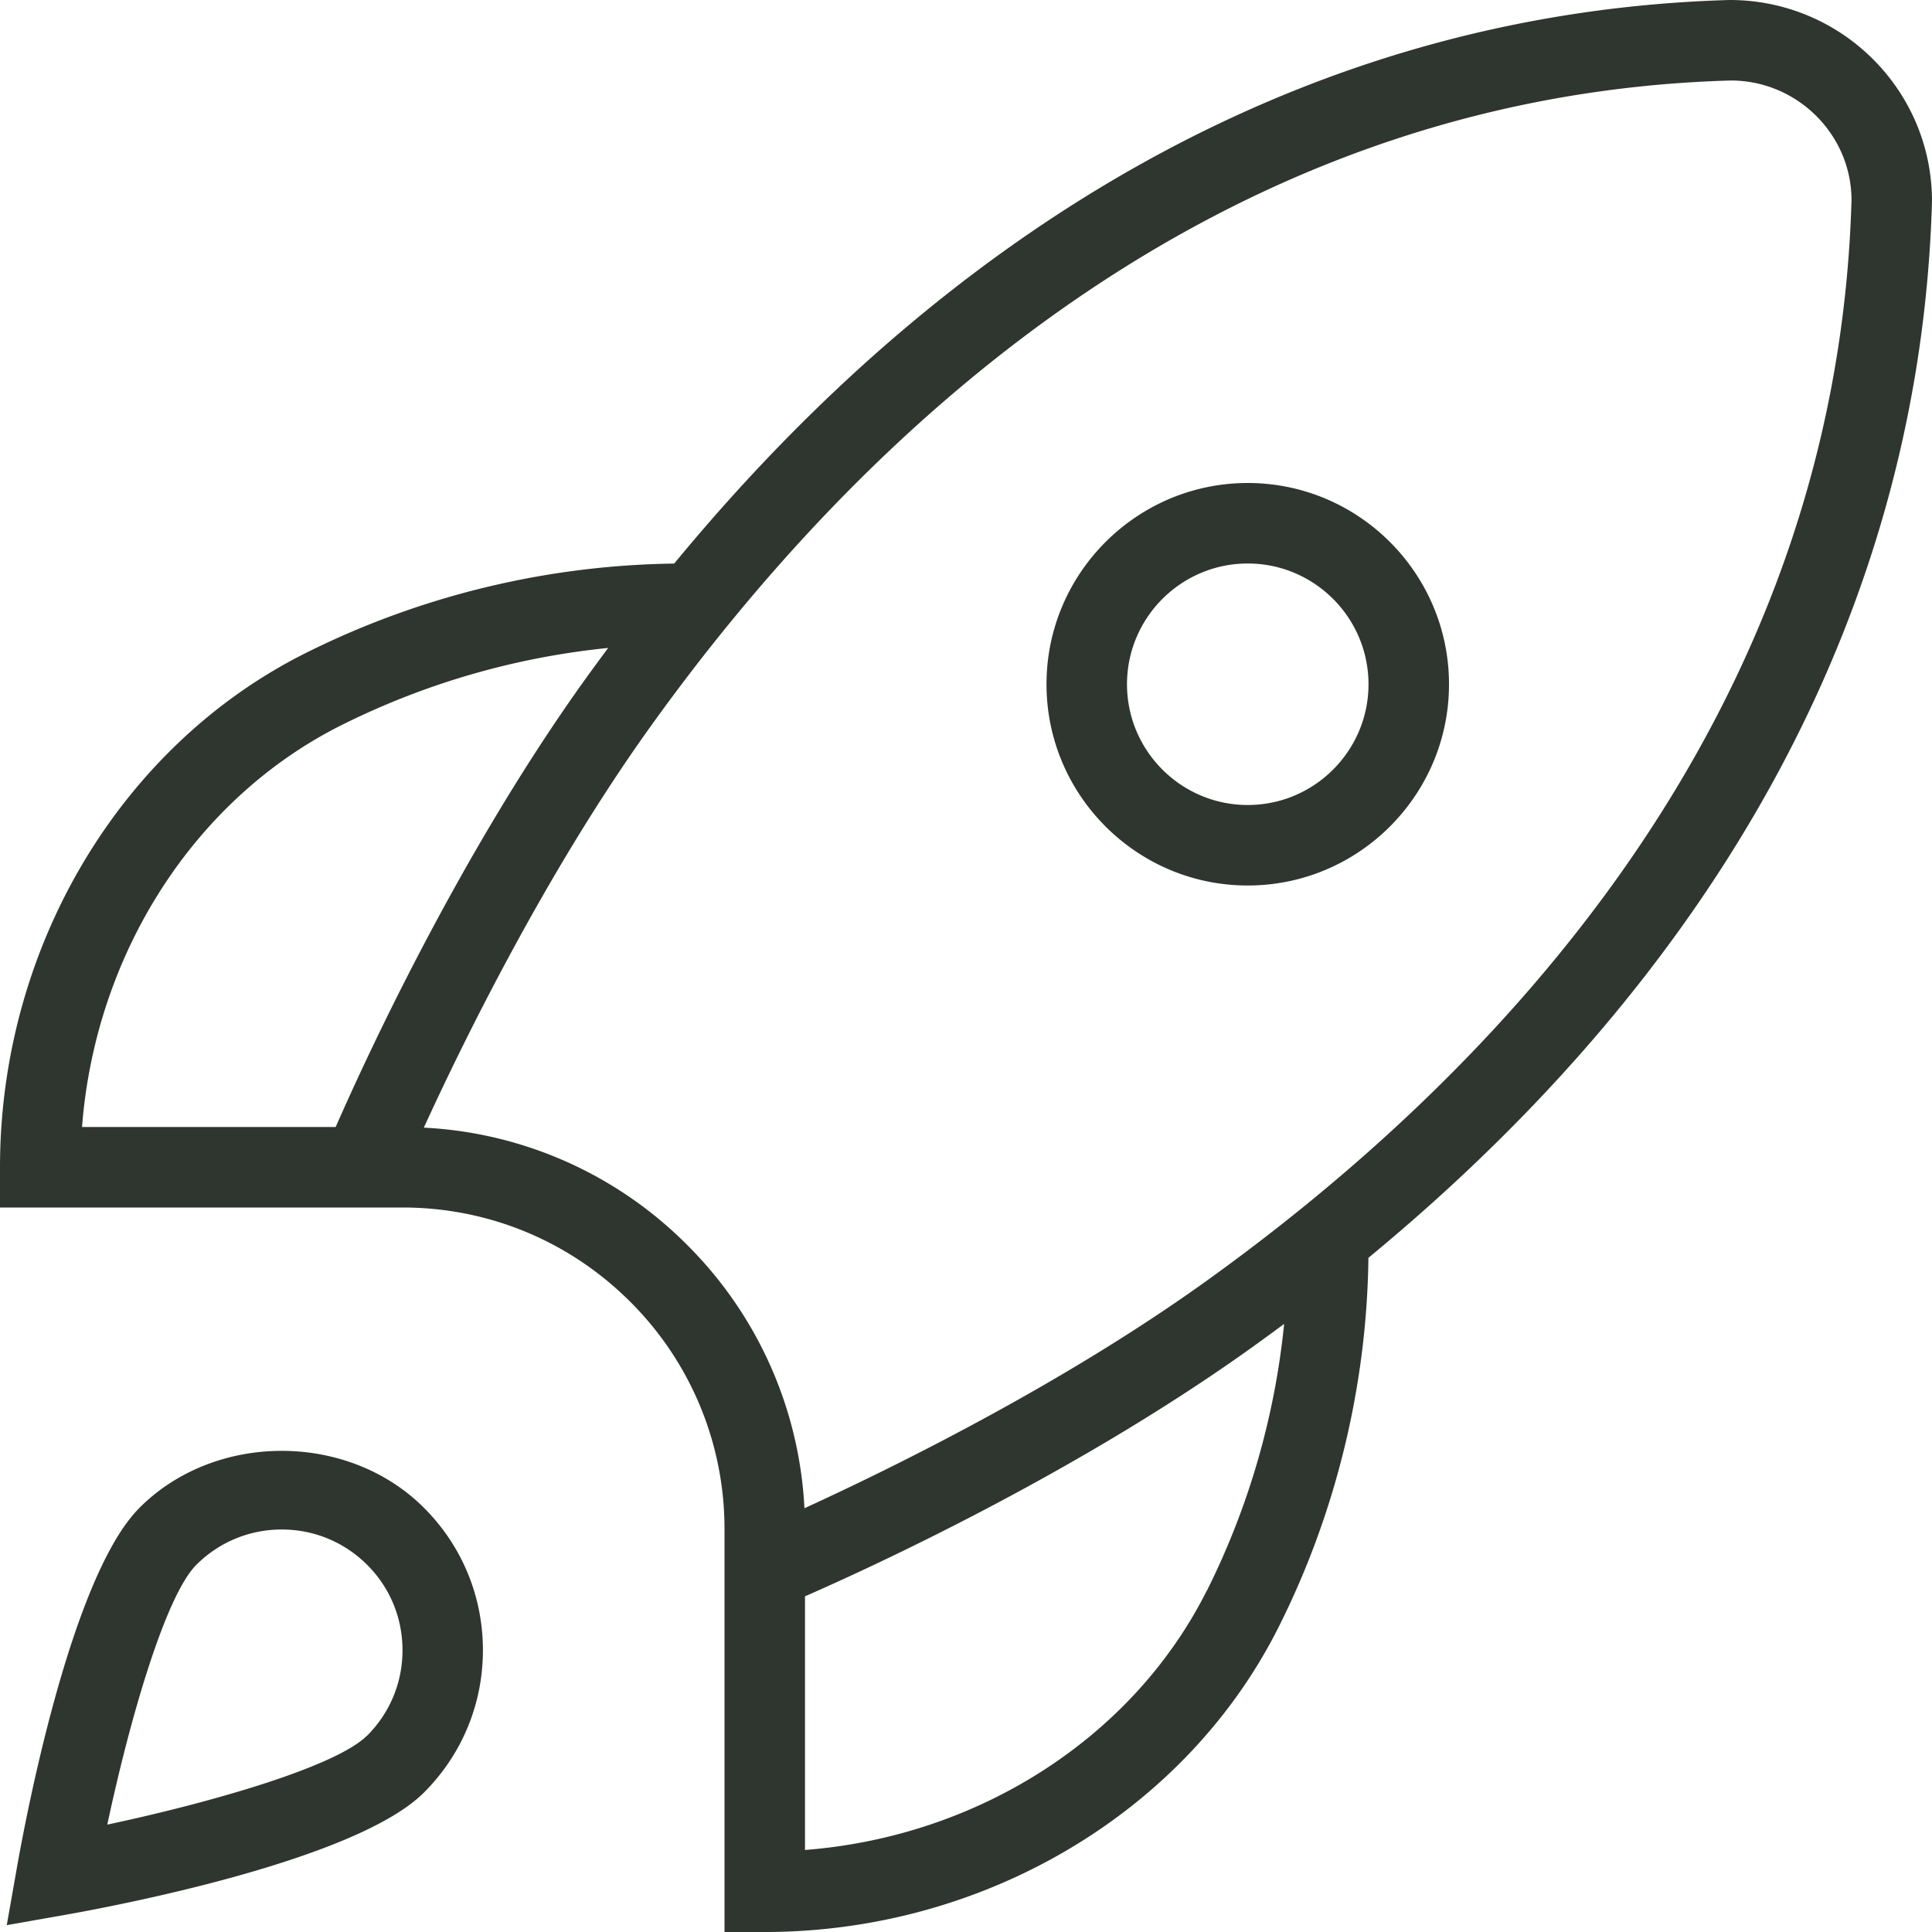
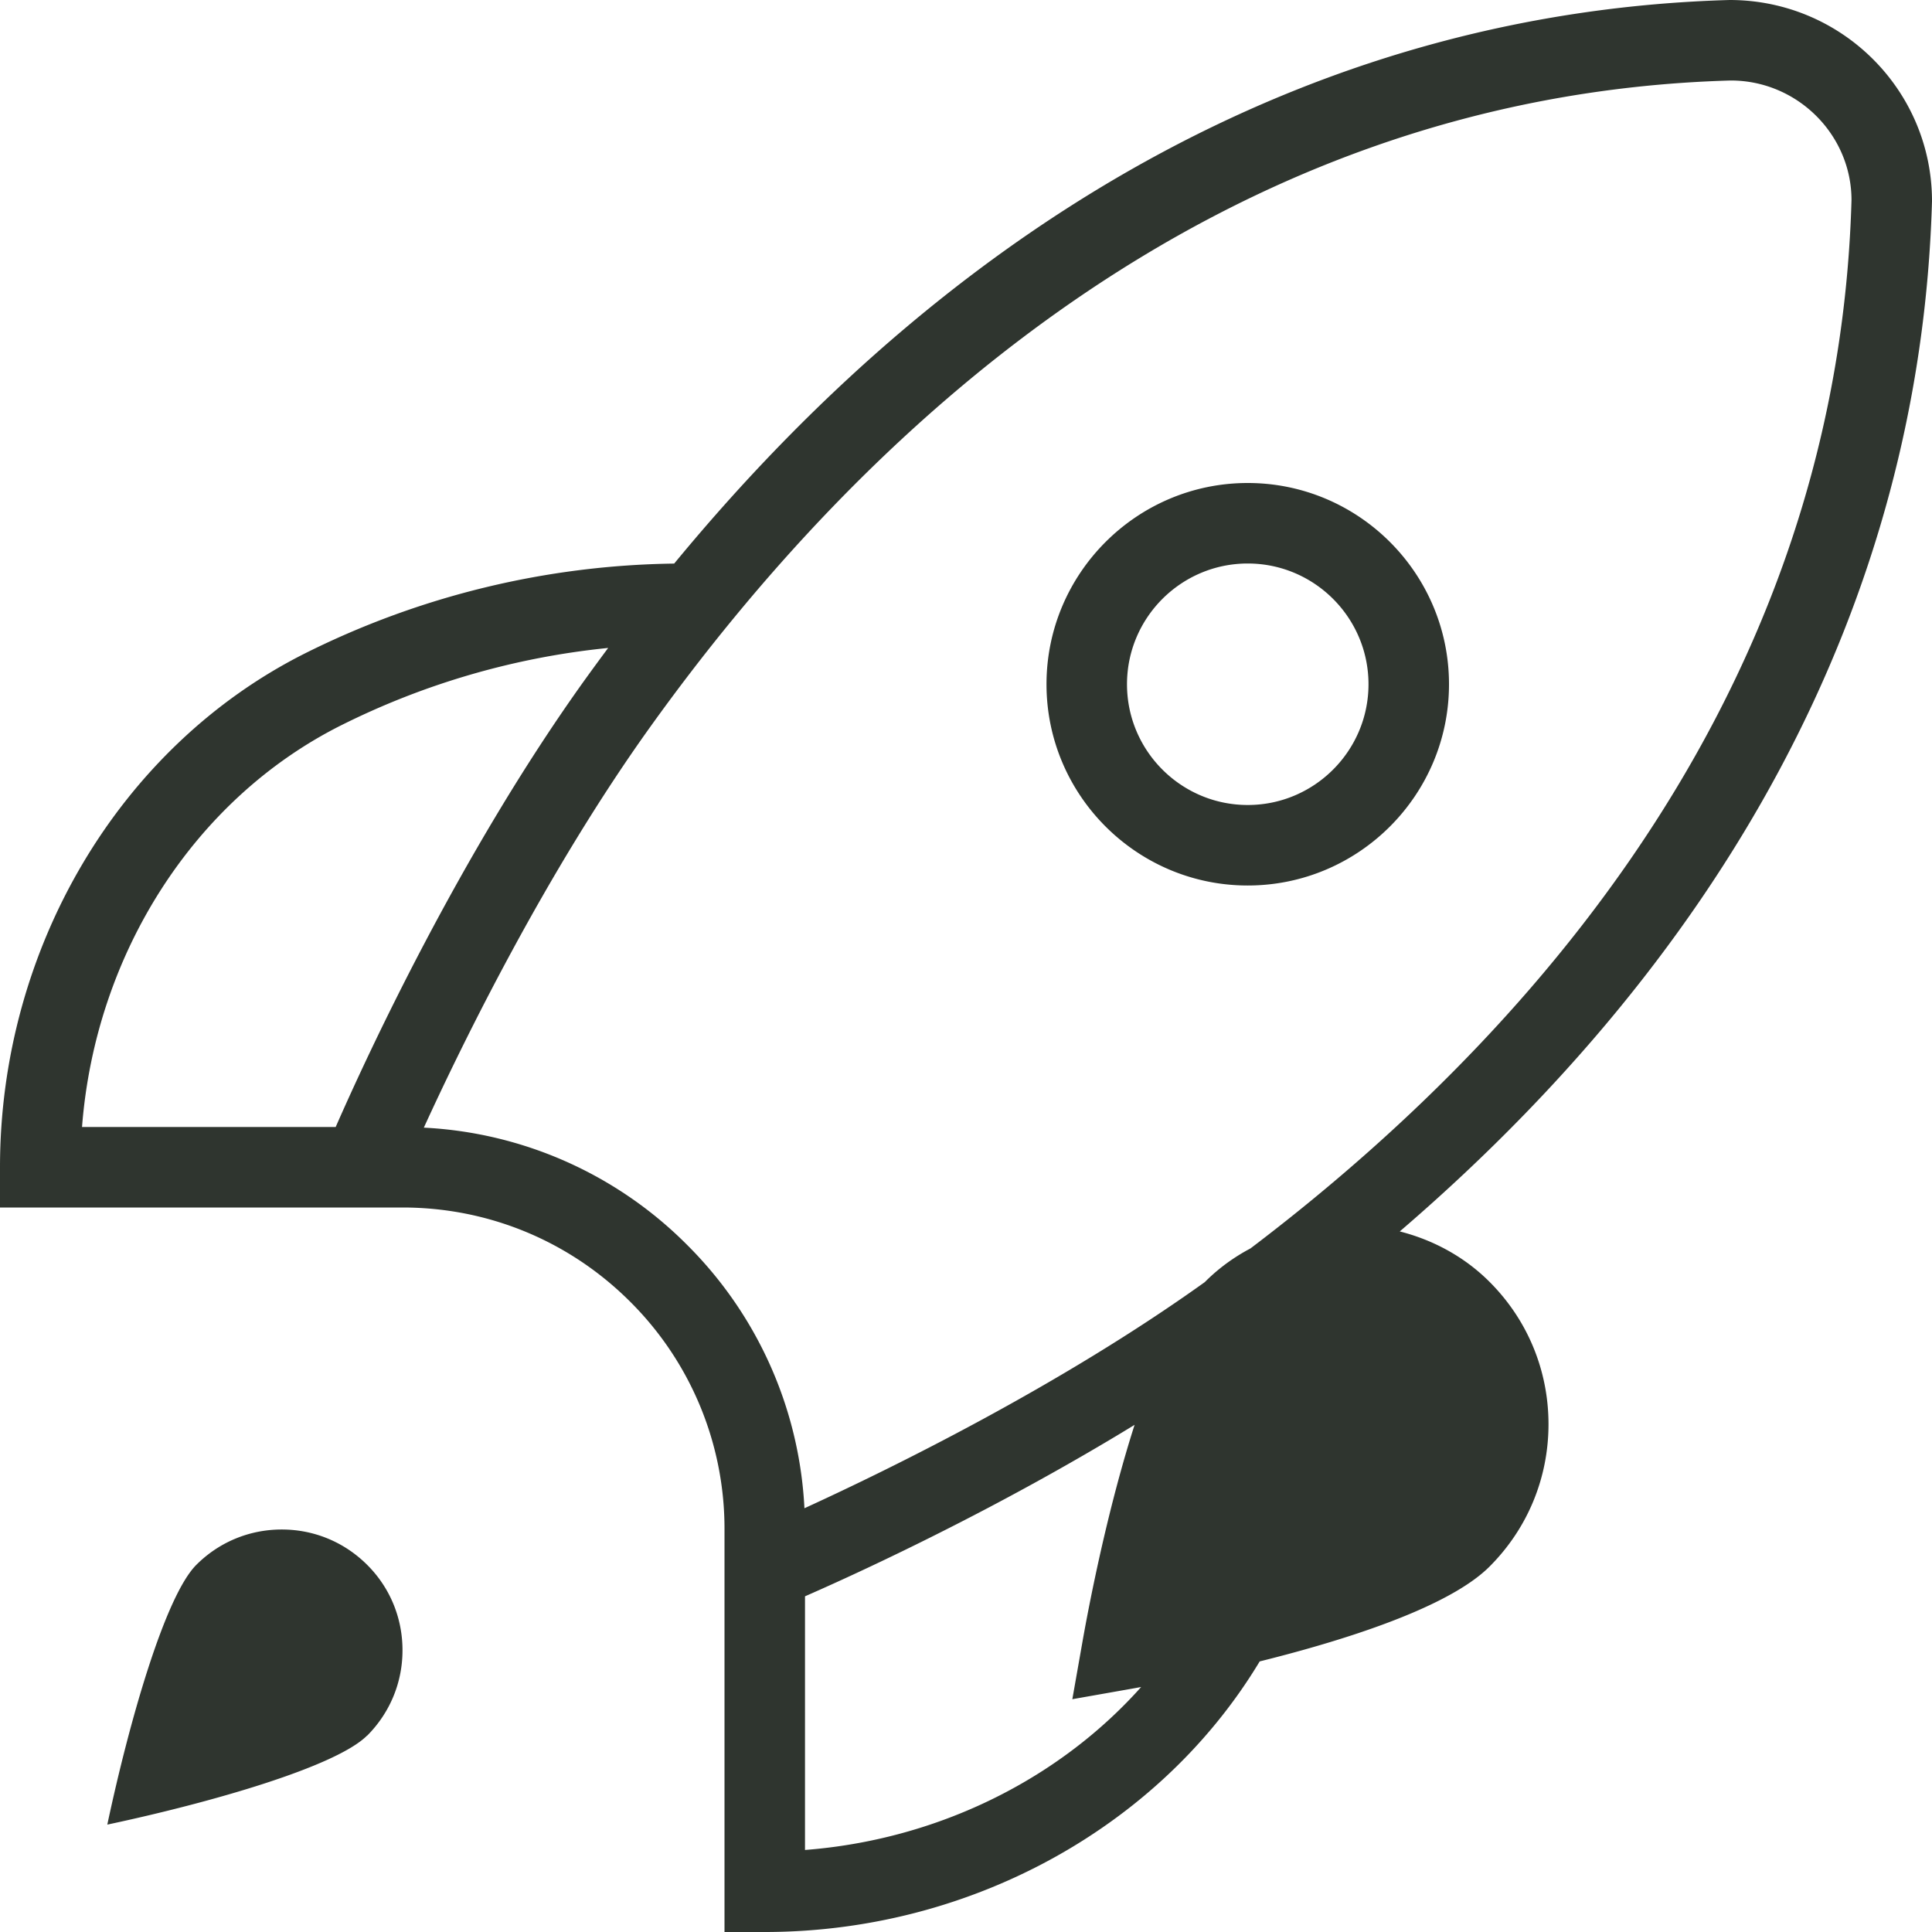
<svg xmlns="http://www.w3.org/2000/svg" version="1.1" width="512" height="512" x="0" y="0" viewBox="0 0 24 24" style="enable-background:new 0 0 512 512" xml:space="preserve" class="">
  <g>
-     <path d="M15.5 6C14.122 6 13 7.122 13 8.5s1.122 2.5 2.5 2.5S18 9.878 18 8.5 16.878 6 15.5 6Zm0 4c-.827 0-1.5-.673-1.5-1.5S14.673 7 15.5 7s1.5.673 1.5 1.5-.673 1.5-1.5 1.5ZM24 2.5C24 1.122 22.878 0 21.486 0c-4.942.141-9.444 2.552-13.111 7.001A10.553 10.553 0 0 0 3.79 8.116C1.488 9.271 0 11.777 0 14.5v.5h5c1.068 0 2.073.416 2.829 1.171A3.977 3.977 0 0 1 9 19v5h.5c2.723 0 5.229-1.487 6.384-3.789.712-1.417 1.096-3 1.115-4.586C21.447 11.958 23.859 7.455 24 2.5ZM4.238 9.01a9.546 9.546 0 0 1 3.317-.961 31.77 31.77 0 0 0-.293.4C5.709 10.616 4.55 13.133 4.17 14H1.019c.166-2.15 1.393-4.074 3.219-4.99ZM14.99 19.762c-.917 1.826-2.84 3.053-4.99 3.219V19.83c.868-.38 3.384-1.539 5.552-3.092.135-.097.268-.194.4-.292a9.546 9.546 0 0 1-.961 3.317Zm-.021-3.837c-1.803 1.292-3.914 2.325-4.976 2.811a4.967 4.967 0 0 0-1.457-3.271 4.963 4.963 0 0 0-3.271-1.457c.486-1.062 1.519-3.173 2.811-4.976C10.629 5.469 15.033 1.184 21.5 1c.827 0 1.5.673 1.5 1.486-.184 6.481-4.469 10.885-8.031 13.439ZM1.732 18.732c-.85.849-1.419 3.881-1.524 4.48l-.124.703.703-.124c.599-.105 3.631-.674 4.48-1.524.472-.472.732-1.1.732-1.768s-.26-1.296-.732-1.768c-.943-.944-2.592-.944-3.535 0ZM4.56 21.56c-.386.386-1.934.831-3.227 1.106.275-1.293.72-2.841 1.106-3.227.283-.283.66-.439 1.061-.439s.777.156 1.061.439S5 20.099 5 20.5s-.156.777-.439 1.061Z" fill="#2f352f" opacity="1" data-original="#2f352f" />
+     <path d="M15.5 6C14.122 6 13 7.122 13 8.5s1.122 2.5 2.5 2.5S18 9.878 18 8.5 16.878 6 15.5 6Zm0 4c-.827 0-1.5-.673-1.5-1.5S14.673 7 15.5 7s1.5.673 1.5 1.5-.673 1.5-1.5 1.5ZM24 2.5C24 1.122 22.878 0 21.486 0c-4.942.141-9.444 2.552-13.111 7.001A10.553 10.553 0 0 0 3.79 8.116C1.488 9.271 0 11.777 0 14.5v.5h5c1.068 0 2.073.416 2.829 1.171A3.977 3.977 0 0 1 9 19v5h.5c2.723 0 5.229-1.487 6.384-3.789.712-1.417 1.096-3 1.115-4.586C21.447 11.958 23.859 7.455 24 2.5ZM4.238 9.01a9.546 9.546 0 0 1 3.317-.961 31.77 31.77 0 0 0-.293.4C5.709 10.616 4.55 13.133 4.17 14H1.019c.166-2.15 1.393-4.074 3.219-4.99ZM14.99 19.762c-.917 1.826-2.84 3.053-4.99 3.219V19.83c.868-.38 3.384-1.539 5.552-3.092.135-.097.268-.194.4-.292a9.546 9.546 0 0 1-.961 3.317Zm-.021-3.837c-1.803 1.292-3.914 2.325-4.976 2.811a4.967 4.967 0 0 0-1.457-3.271 4.963 4.963 0 0 0-3.271-1.457c.486-1.062 1.519-3.173 2.811-4.976C10.629 5.469 15.033 1.184 21.5 1c.827 0 1.5.673 1.5 1.486-.184 6.481-4.469 10.885-8.031 13.439Zc-.85.849-1.419 3.881-1.524 4.48l-.124.703.703-.124c.599-.105 3.631-.674 4.48-1.524.472-.472.732-1.1.732-1.768s-.26-1.296-.732-1.768c-.943-.944-2.592-.944-3.535 0ZM4.56 21.56c-.386.386-1.934.831-3.227 1.106.275-1.293.72-2.841 1.106-3.227.283-.283.66-.439 1.061-.439s.777.156 1.061.439S5 20.099 5 20.5s-.156.777-.439 1.061Z" fill="#2f352f" opacity="1" data-original="#2f352f" />
  </g>
</svg>